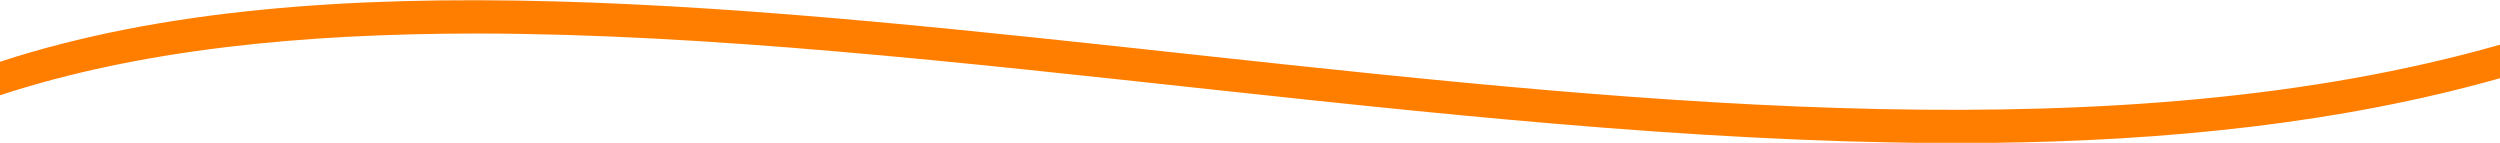
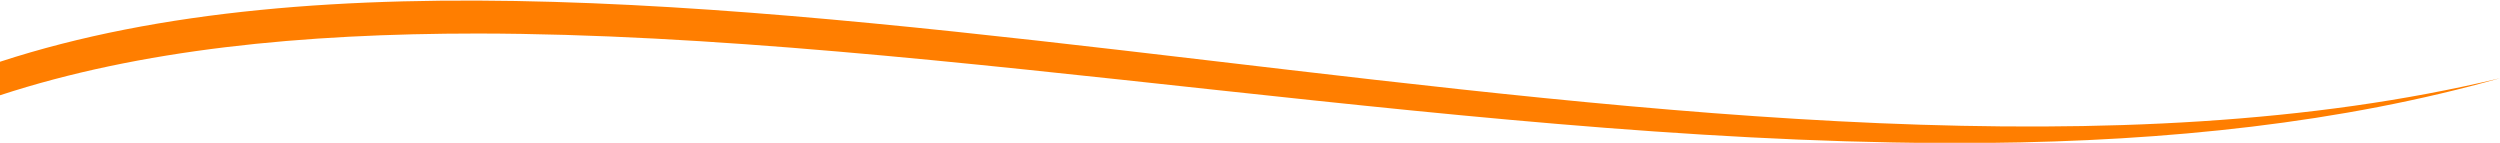
<svg xmlns="http://www.w3.org/2000/svg" id="Ebene_1" viewBox="0 0 425.1 24.28">
  <defs>
    <style>.cls-1{fill:#ff7e00;stroke-width:0px;}</style>
  </defs>
-   <path class="cls-1" d="M0,10.5v5.7C23.8,8.4,51.4,5.7,81.3,5.7c78.1.1,172.1,19.4,256.5,18.6,30.8-.3,60.4-3.4,87.3-11v-5.7C296.2,44.3,108.7-25,0,10.5Z" />
+   <path class="cls-1" d="M0,10.5v5.7C23.8,8.4,51.4,5.7,81.3,5.7c78.1.1,172.1,19.4,256.5,18.6,30.8-.3,60.4-3.4,87.3-11C296.2,44.3,108.7-25,0,10.5Z" />
</svg>